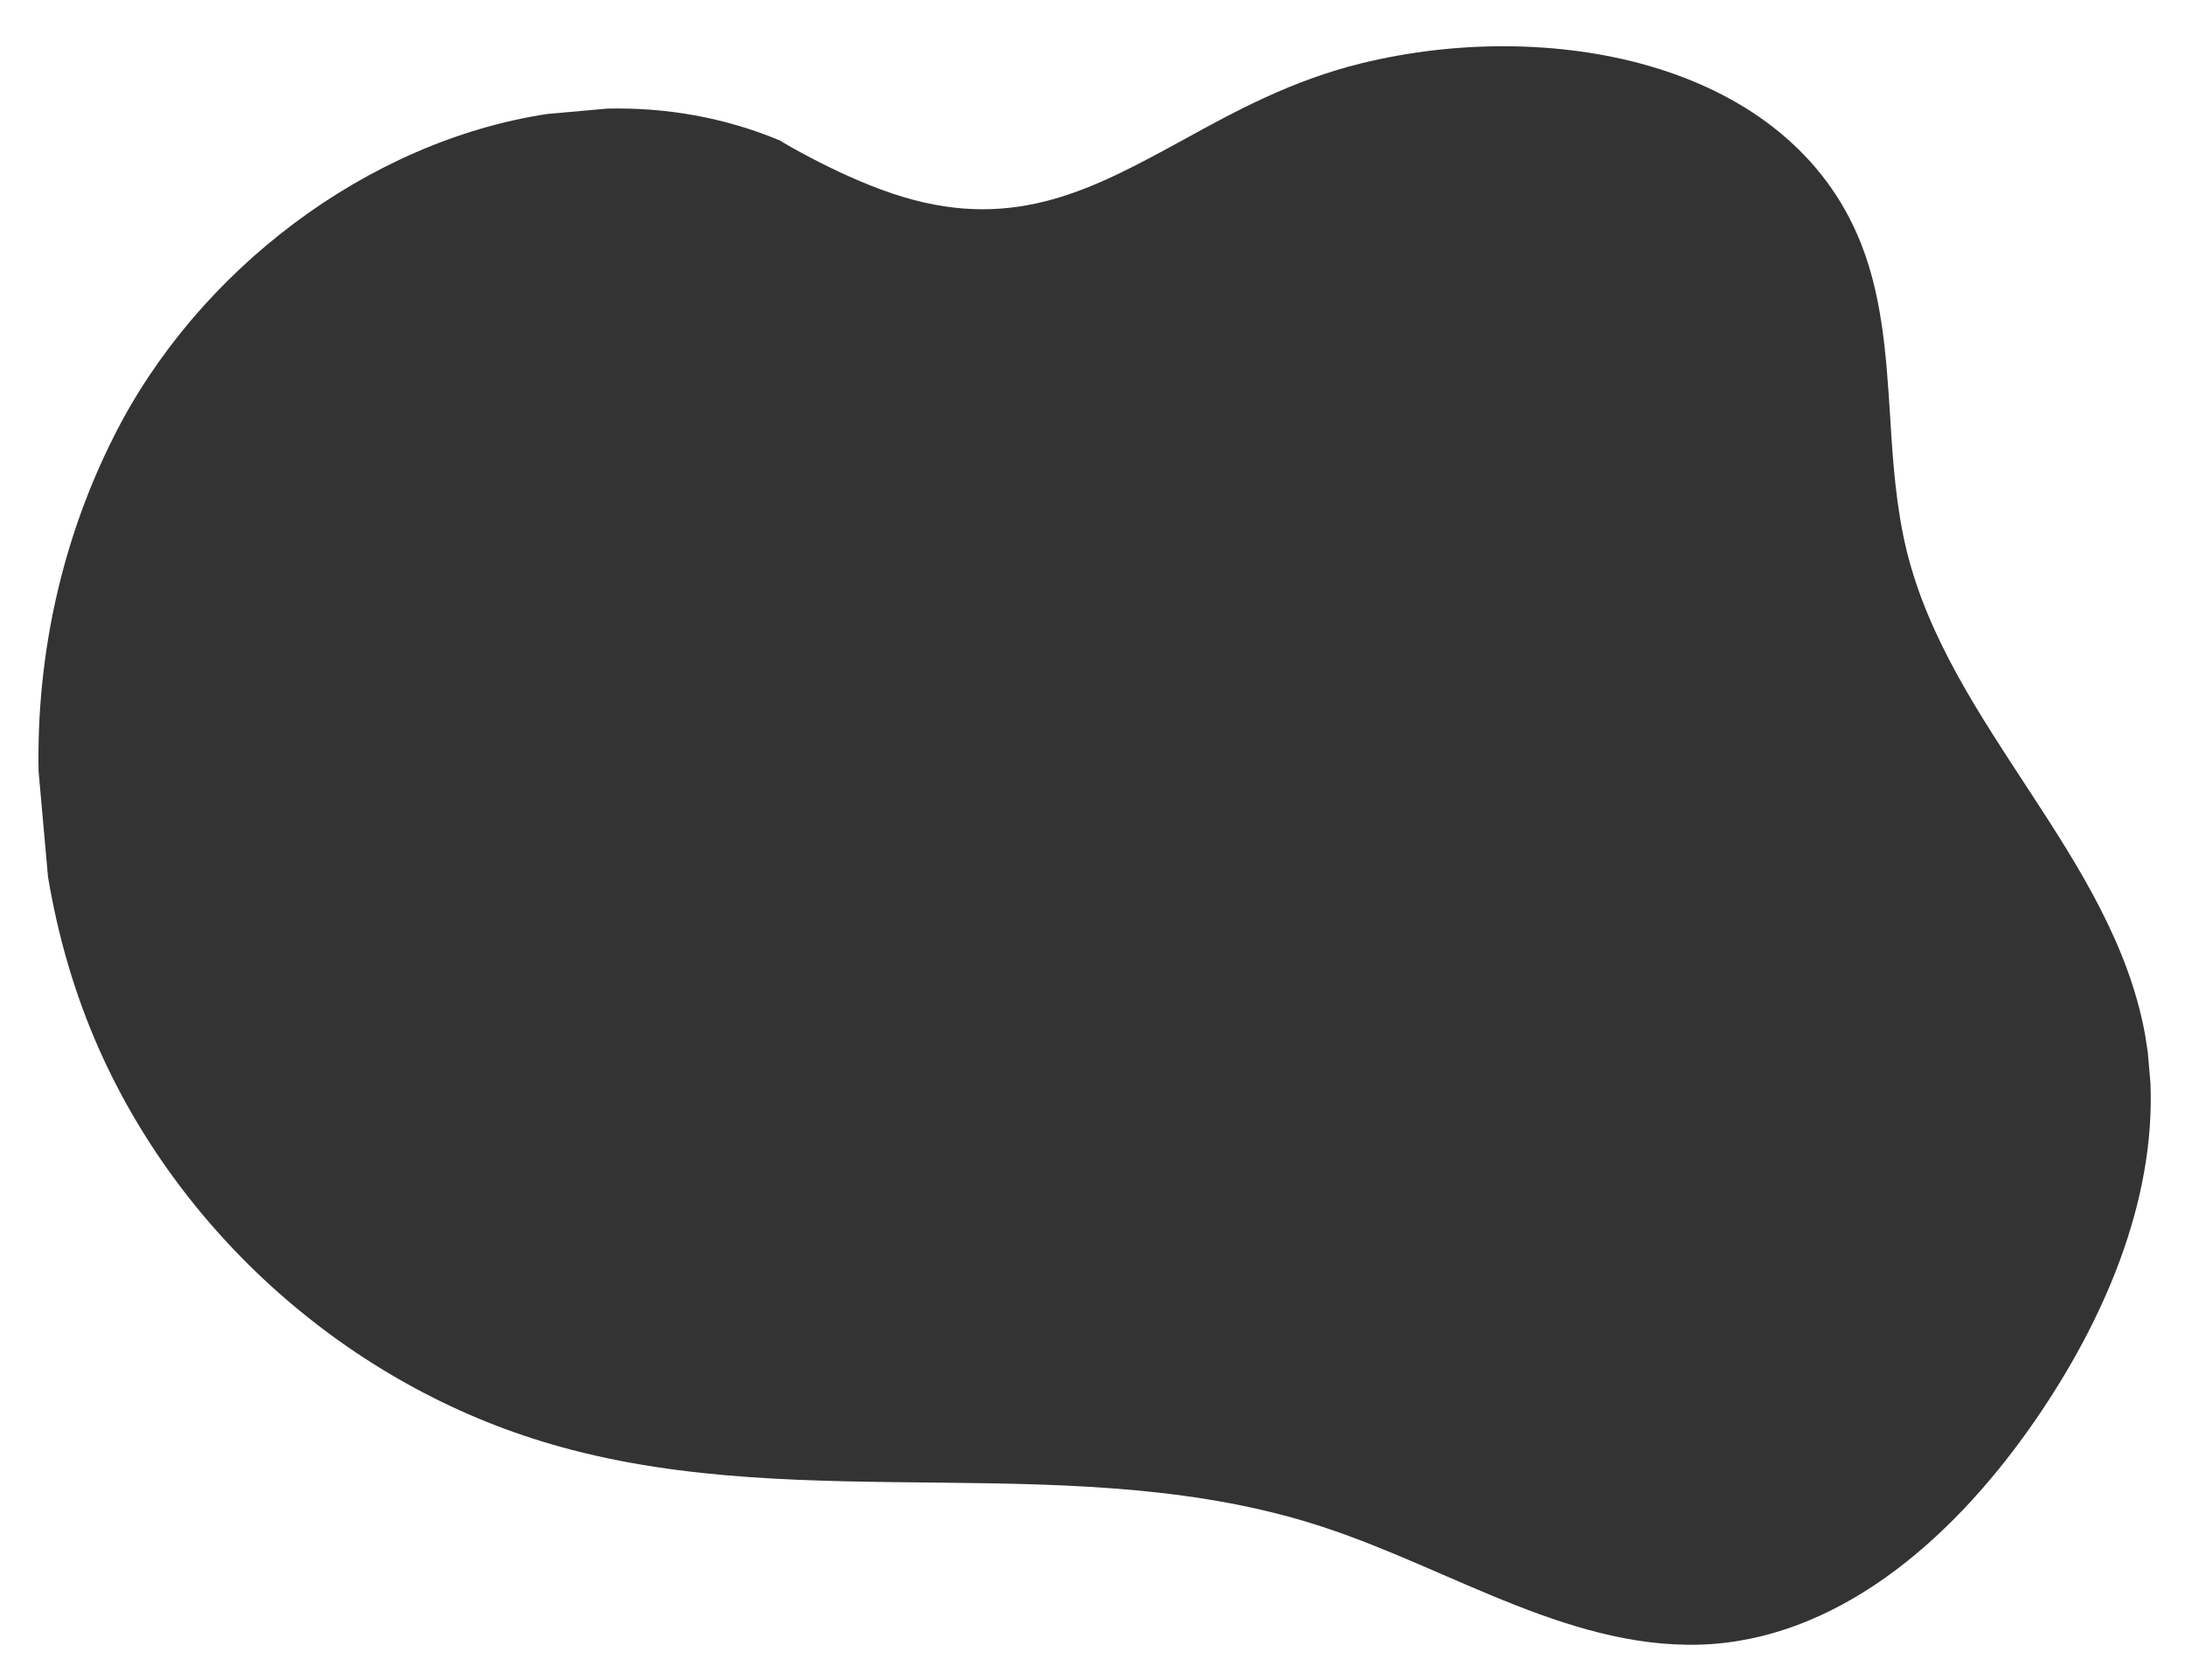
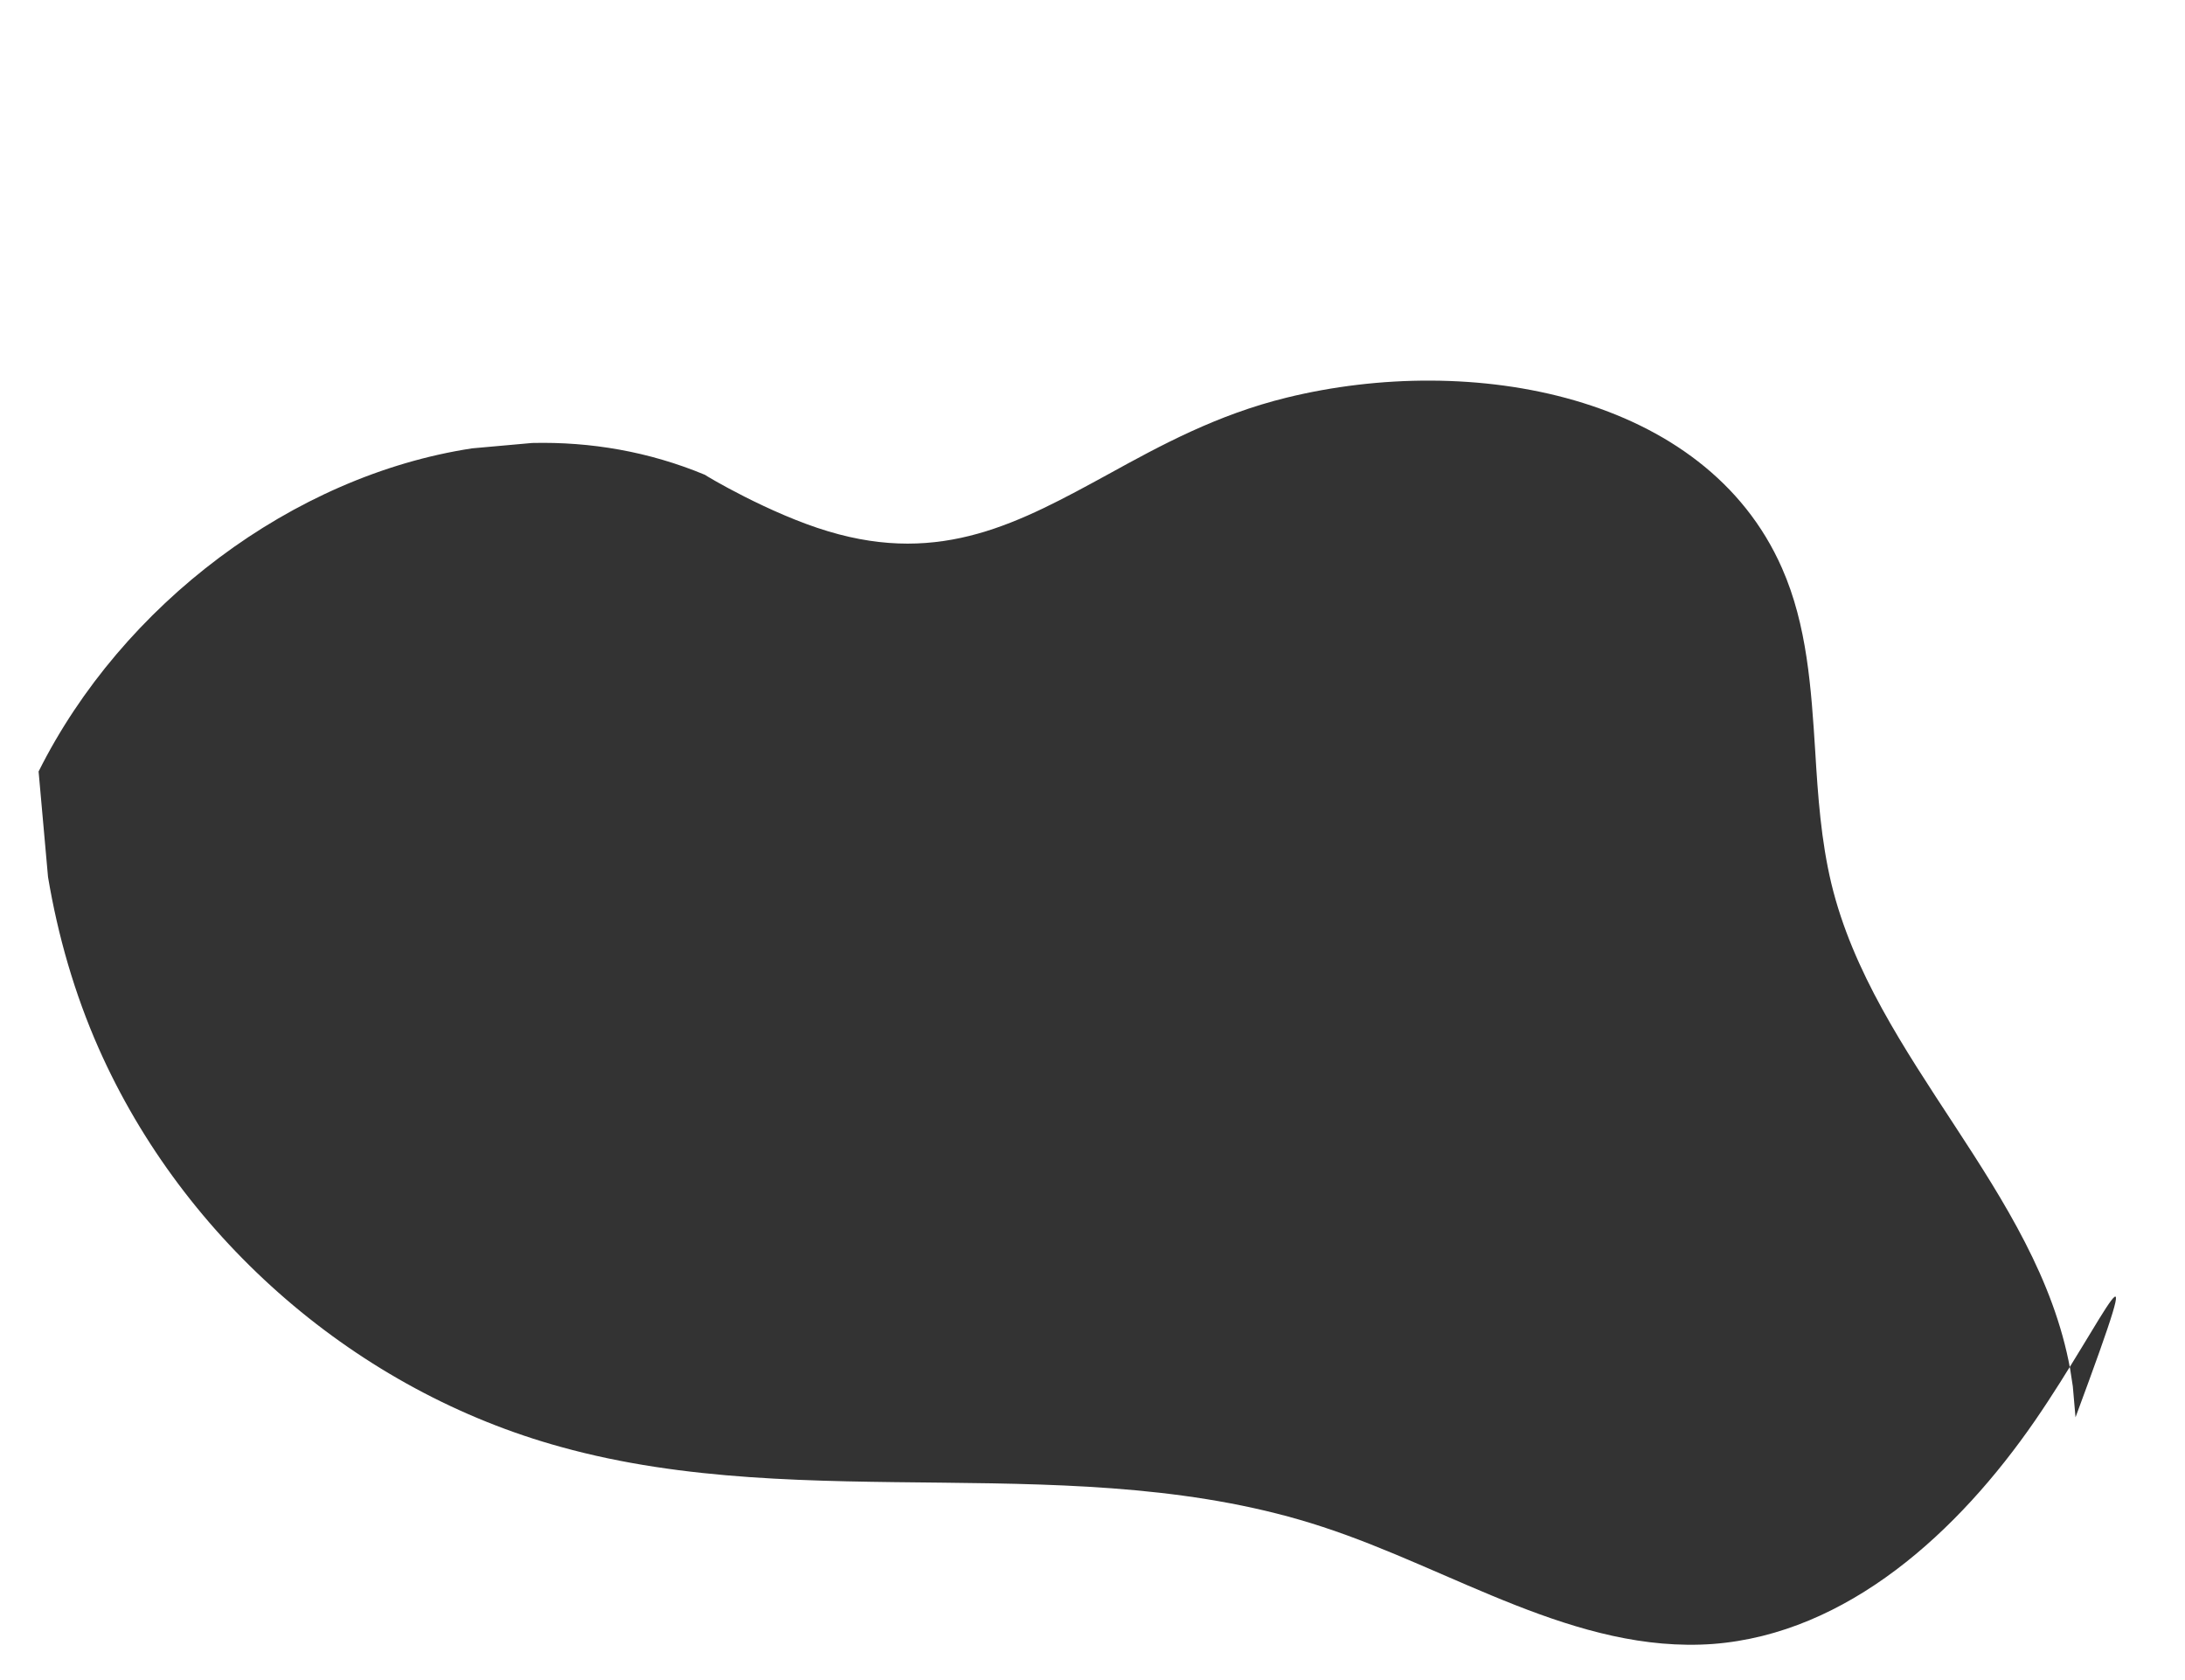
<svg xmlns="http://www.w3.org/2000/svg" version="1.1" id="Layer_1" x="0px" y="0px" viewBox="0 0 486.9 374.4" enable-background="new 0 0 486.9 374.4" xml:space="preserve">
  <rect x="0" y="0" width="486.9" height="374.4" fill="#333333" stroke="none" />
-   <path fill-rule="evenodd" clip-rule="evenodd" fill="#FFFFFF" d="M0,0v374.4h486.9V0H0z M453.5,316.5  c-17.1,24.8-41.8,47.5-71.8,49.8c-30.5,2.2-57.9-16.6-87-26.1c-54.2-17.8-114.6-2.5-169.7-17.8C79.8,310,41,276.5,22,233.6  c-5.4-12.2-9.1-25.1-11.3-38.2l-2.1-23.5c-0.5-25.7,5.1-51.5,16.7-74.5c18.6-37.2,56.6-65.9,96.6-72l13.4-1.2  c13-0.3,26,1.9,38.5,7.1c0,0.1,14.4,8.7,27.5,12.6c25.3,7.6,42.7-2,62.3-12.7c11.8-6.5,24.3-13.3,39.8-17.1  c41.1-10.1,93.3-0.9,110.4,38c5.6,12.7,6.5,26.7,7.4,40.8c0.6,10,1.3,19.9,3.6,29.5c9.5,39.3,45.9,68.2,53.2,108.1  c0.2,1.3,0.4,2.6,0.6,3.9l0.6,6.9C480.3,267.8,468.8,294.3,453.5,316.5z" />
+   <path fill-rule="evenodd" clip-rule="evenodd" fill="#FFFFFF" d="M0,0v374.4h486.9V0H0z M453.5,316.5  c-17.1,24.8-41.8,47.5-71.8,49.8c-30.5,2.2-57.9-16.6-87-26.1c-54.2-17.8-114.6-2.5-169.7-17.8C79.8,310,41,276.5,22,233.6  c-5.4-12.2-9.1-25.1-11.3-38.2l-2.1-23.5c18.6-37.2,56.6-65.9,96.6-72l13.4-1.2  c13-0.3,26,1.9,38.5,7.1c0,0.1,14.4,8.7,27.5,12.6c25.3,7.6,42.7-2,62.3-12.7c11.8-6.5,24.3-13.3,39.8-17.1  c41.1-10.1,93.3-0.9,110.4,38c5.6,12.7,6.5,26.7,7.4,40.8c0.6,10,1.3,19.9,3.6,29.5c9.5,39.3,45.9,68.2,53.2,108.1  c0.2,1.3,0.4,2.6,0.6,3.9l0.6,6.9C480.3,267.8,468.8,294.3,453.5,316.5z" />
</svg>